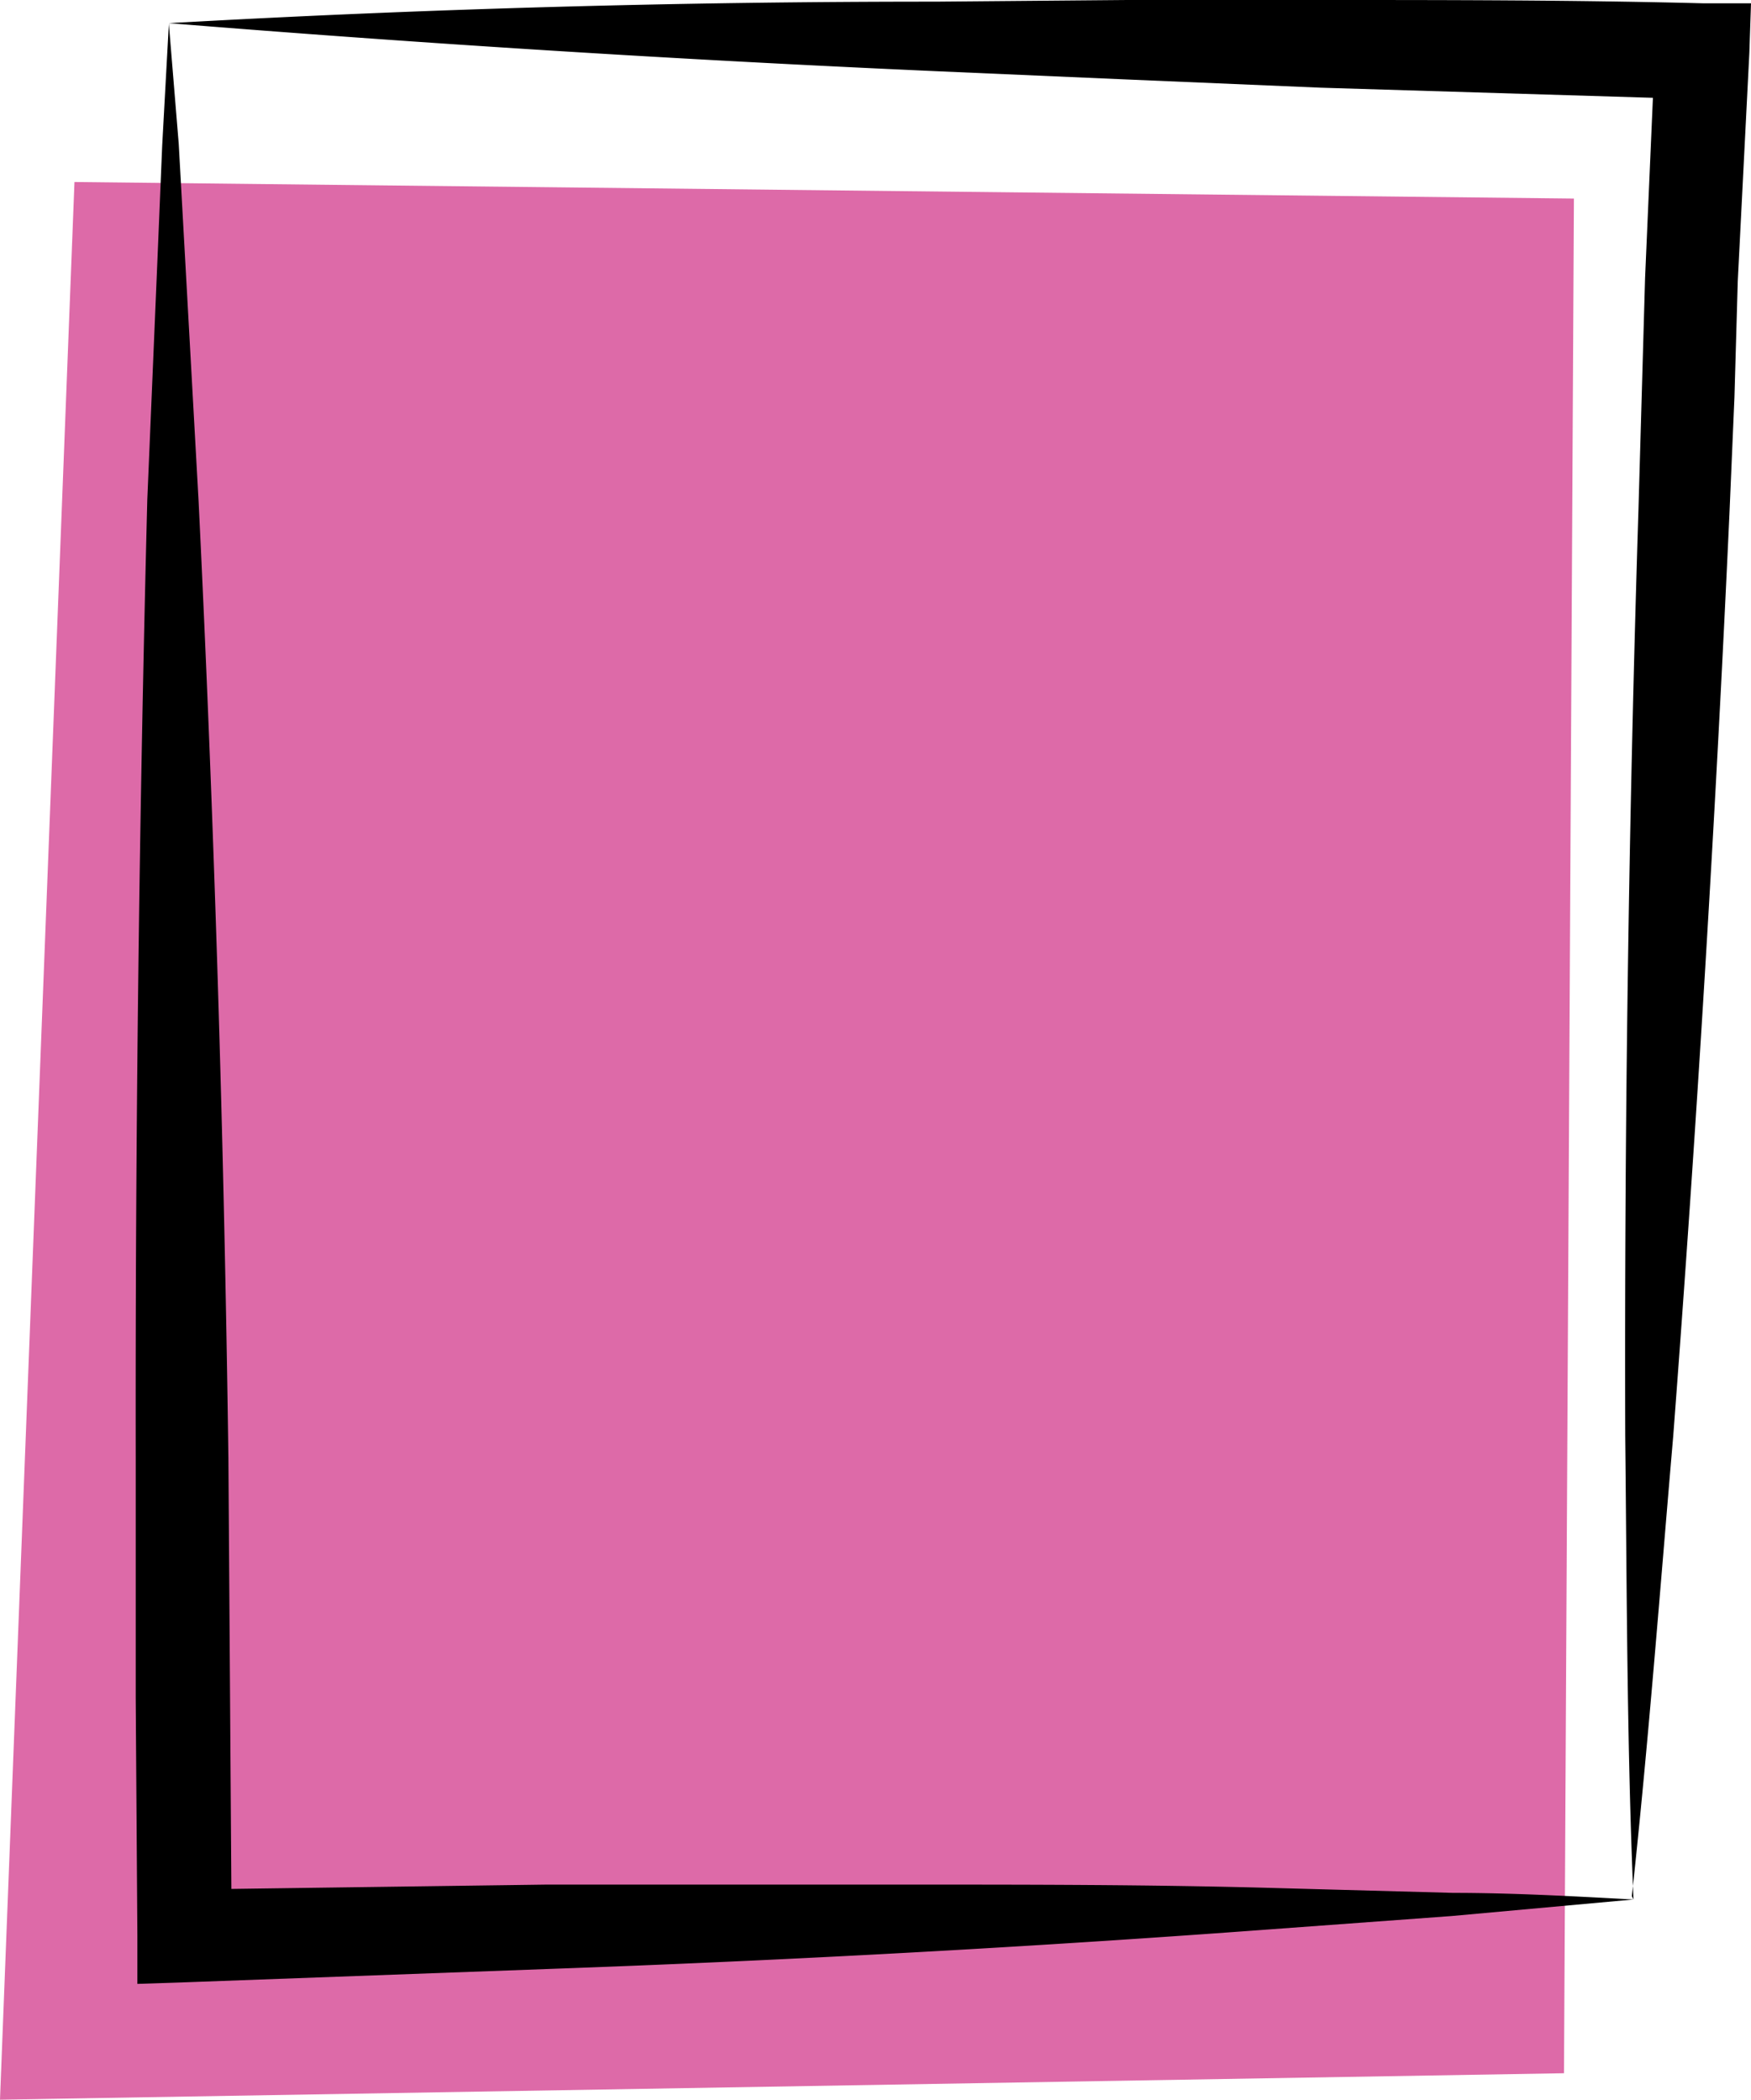
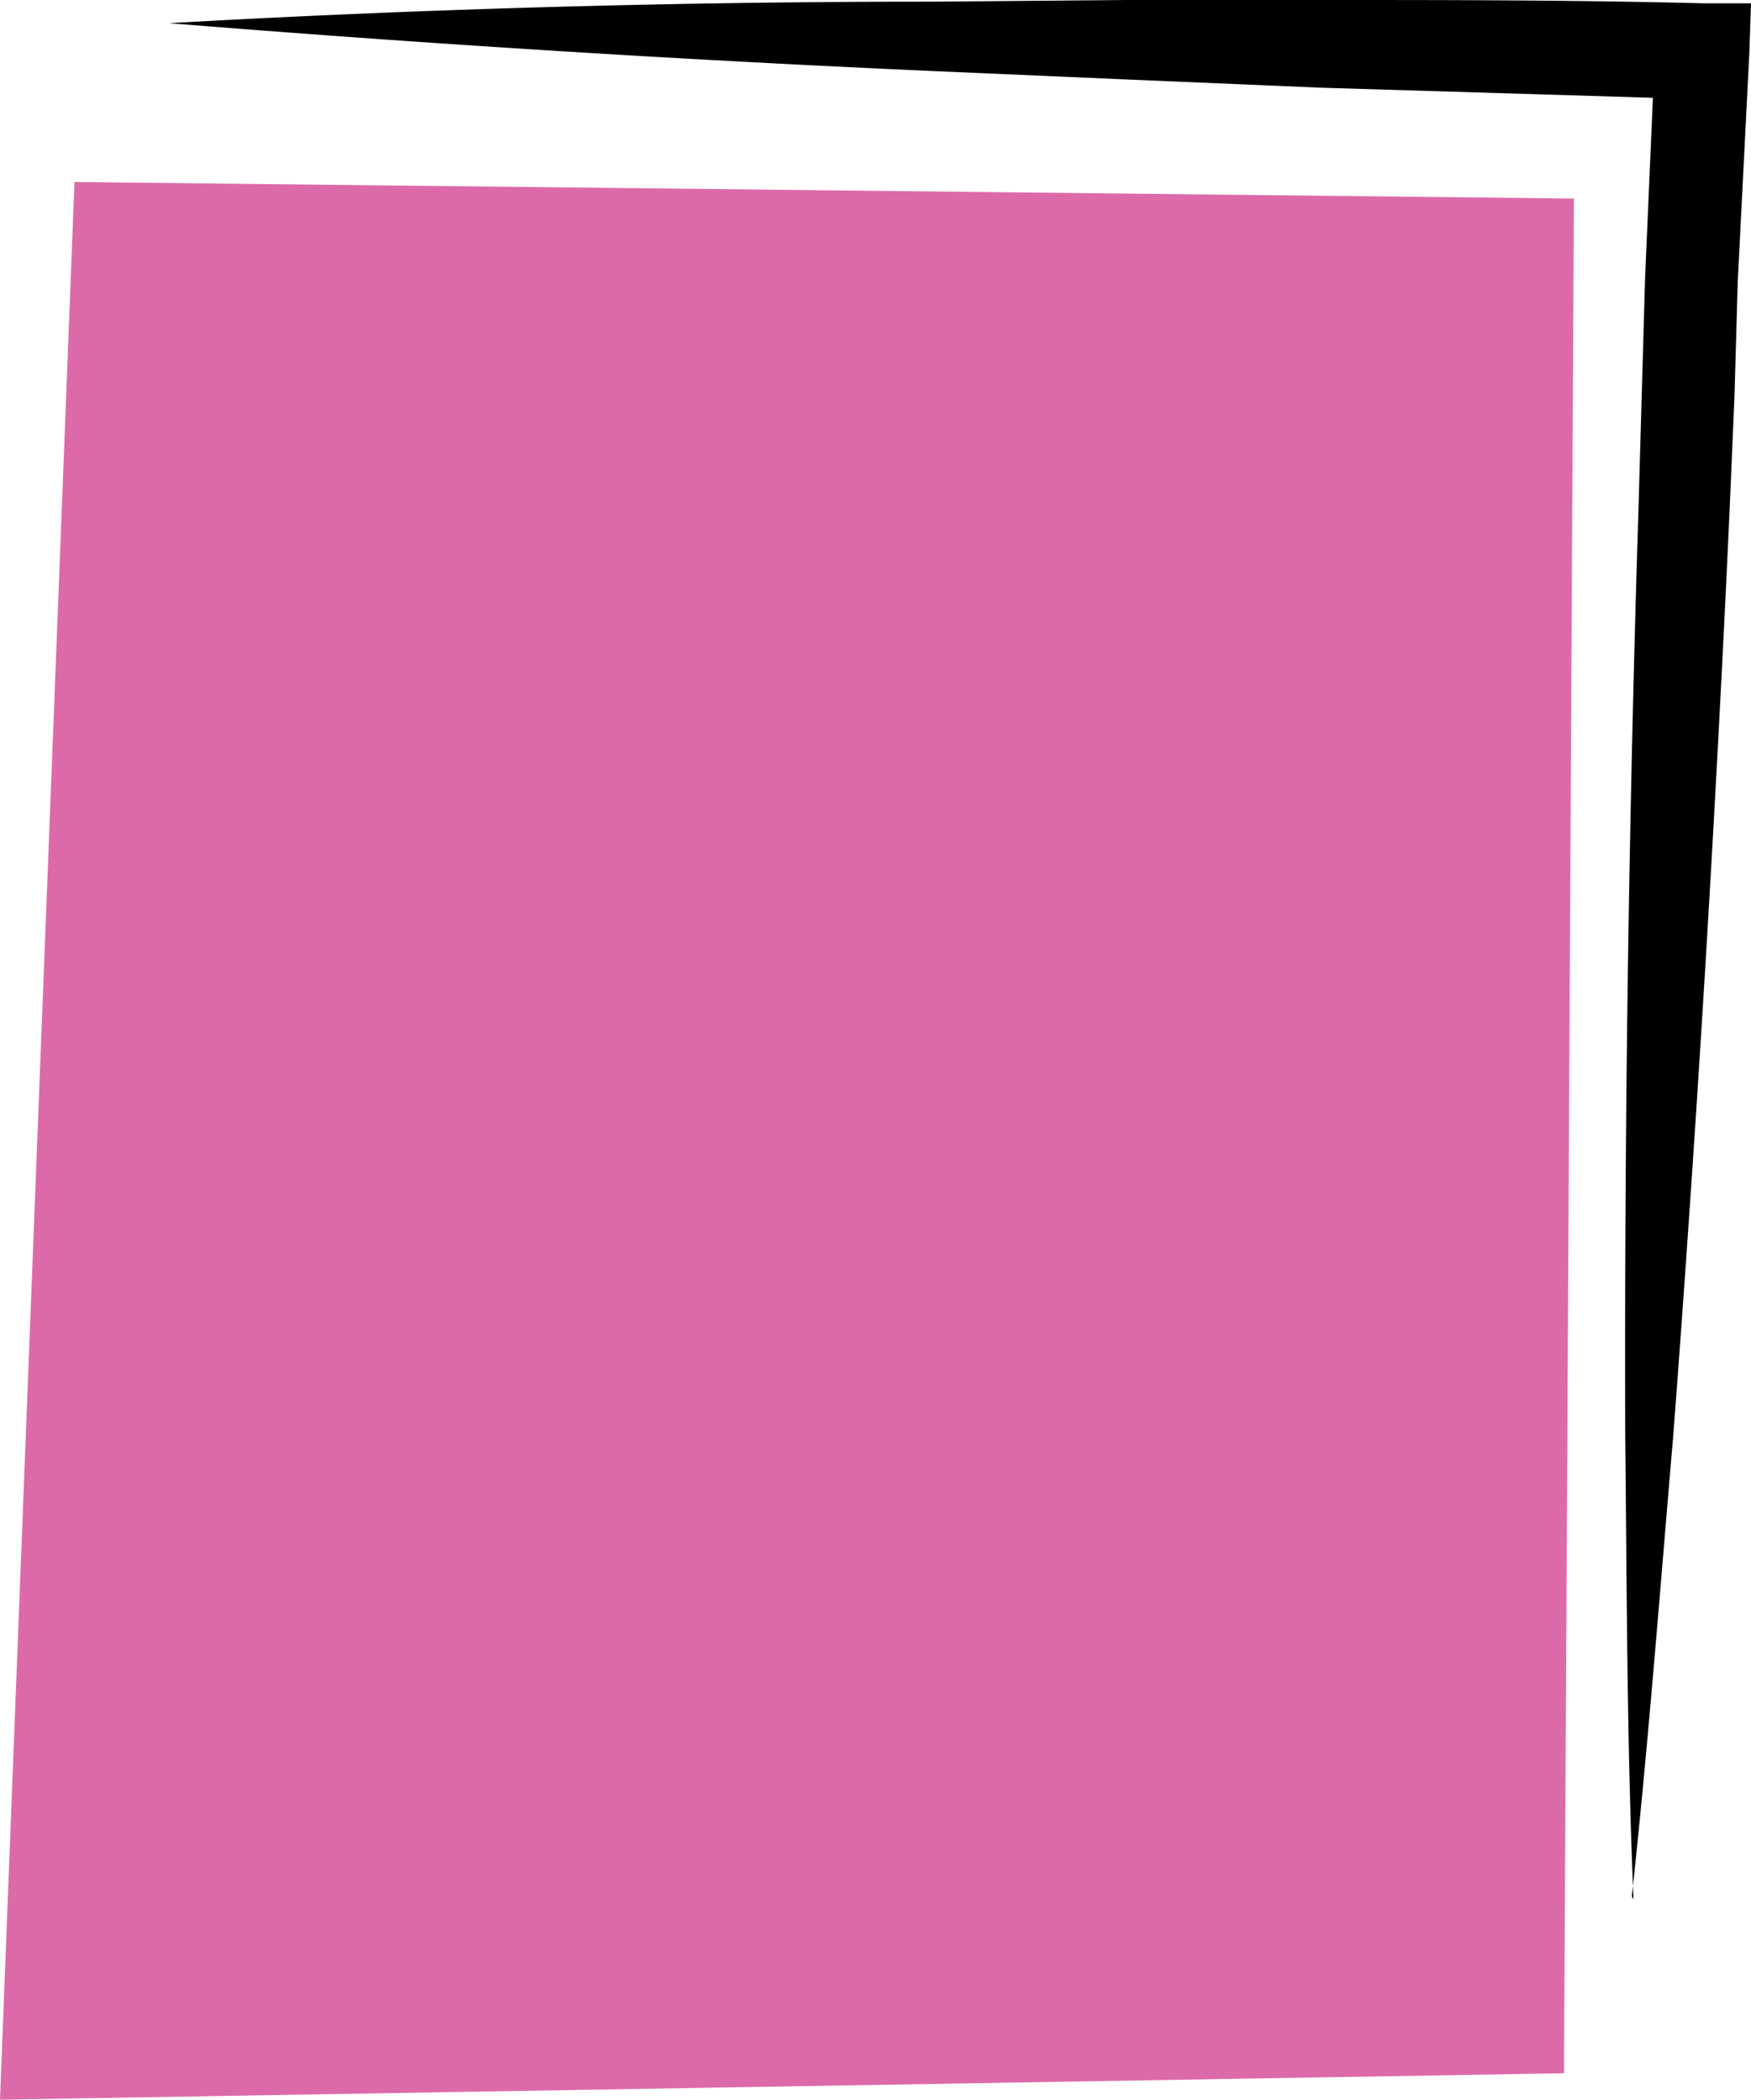
<svg xmlns="http://www.w3.org/2000/svg" id="Ebene_2" data-name="Ebene 2" viewBox="0 0 105.8 126.9">
  <defs>
    <style>.cls-1{fill:#000;stroke-width:0}</style>
  </defs>
  <g id="Layer_1" data-name="Layer 1">
    <path style="fill:#c7086e;opacity:.6;stroke-width:0" d="m4.5 11 90.6 1-.6 113.3L0 126.9 4.5 11z" />
    <path class="cls-1" d="M98.7 114.8c-.4-9.4-.4-18.7-.5-28a1629.3 1629.3 0 0 1 .8-56l.2-7 .2-7L100 3l2.8 3-23-.7L68 4.8l-11.5-.5a1279.2 1279.2 0 0 1-46.3-2.9A816.7 816.7 0 0 1 56.5.1L68.1 0h11.6c7.7 0 15.4 0 23.2.2h2.9l-.1 3L105 17l-.2 7-.3 7a1863.7 1863.7 0 0 1-3.4 55.8c-.8 9.3-1.5 18.6-2.5 27.8Z" />
-     <path class="cls-1" d="m10.2 1.4.6 7.3.4 7.2.8 14.4a1642.8 1642.8 0 0 1 1.8 57.8l.1 14.4.1 14.5-2.9-2.8 21.9-.3h21.9c7.3 0 14.6 0 21.9.2l11 .3c3.6 0 7.2.2 10.9.4l-11 1-10.9.8a1138.4 1138.4 0 0 1-43.7 2.4l-21.8.8-3 .1V117l-.1-14.4V88a2142.6 2142.6 0 0 1 .7-57.8L9.5 16l.3-7.2.4-7.3Z" />
  </g>
</svg>